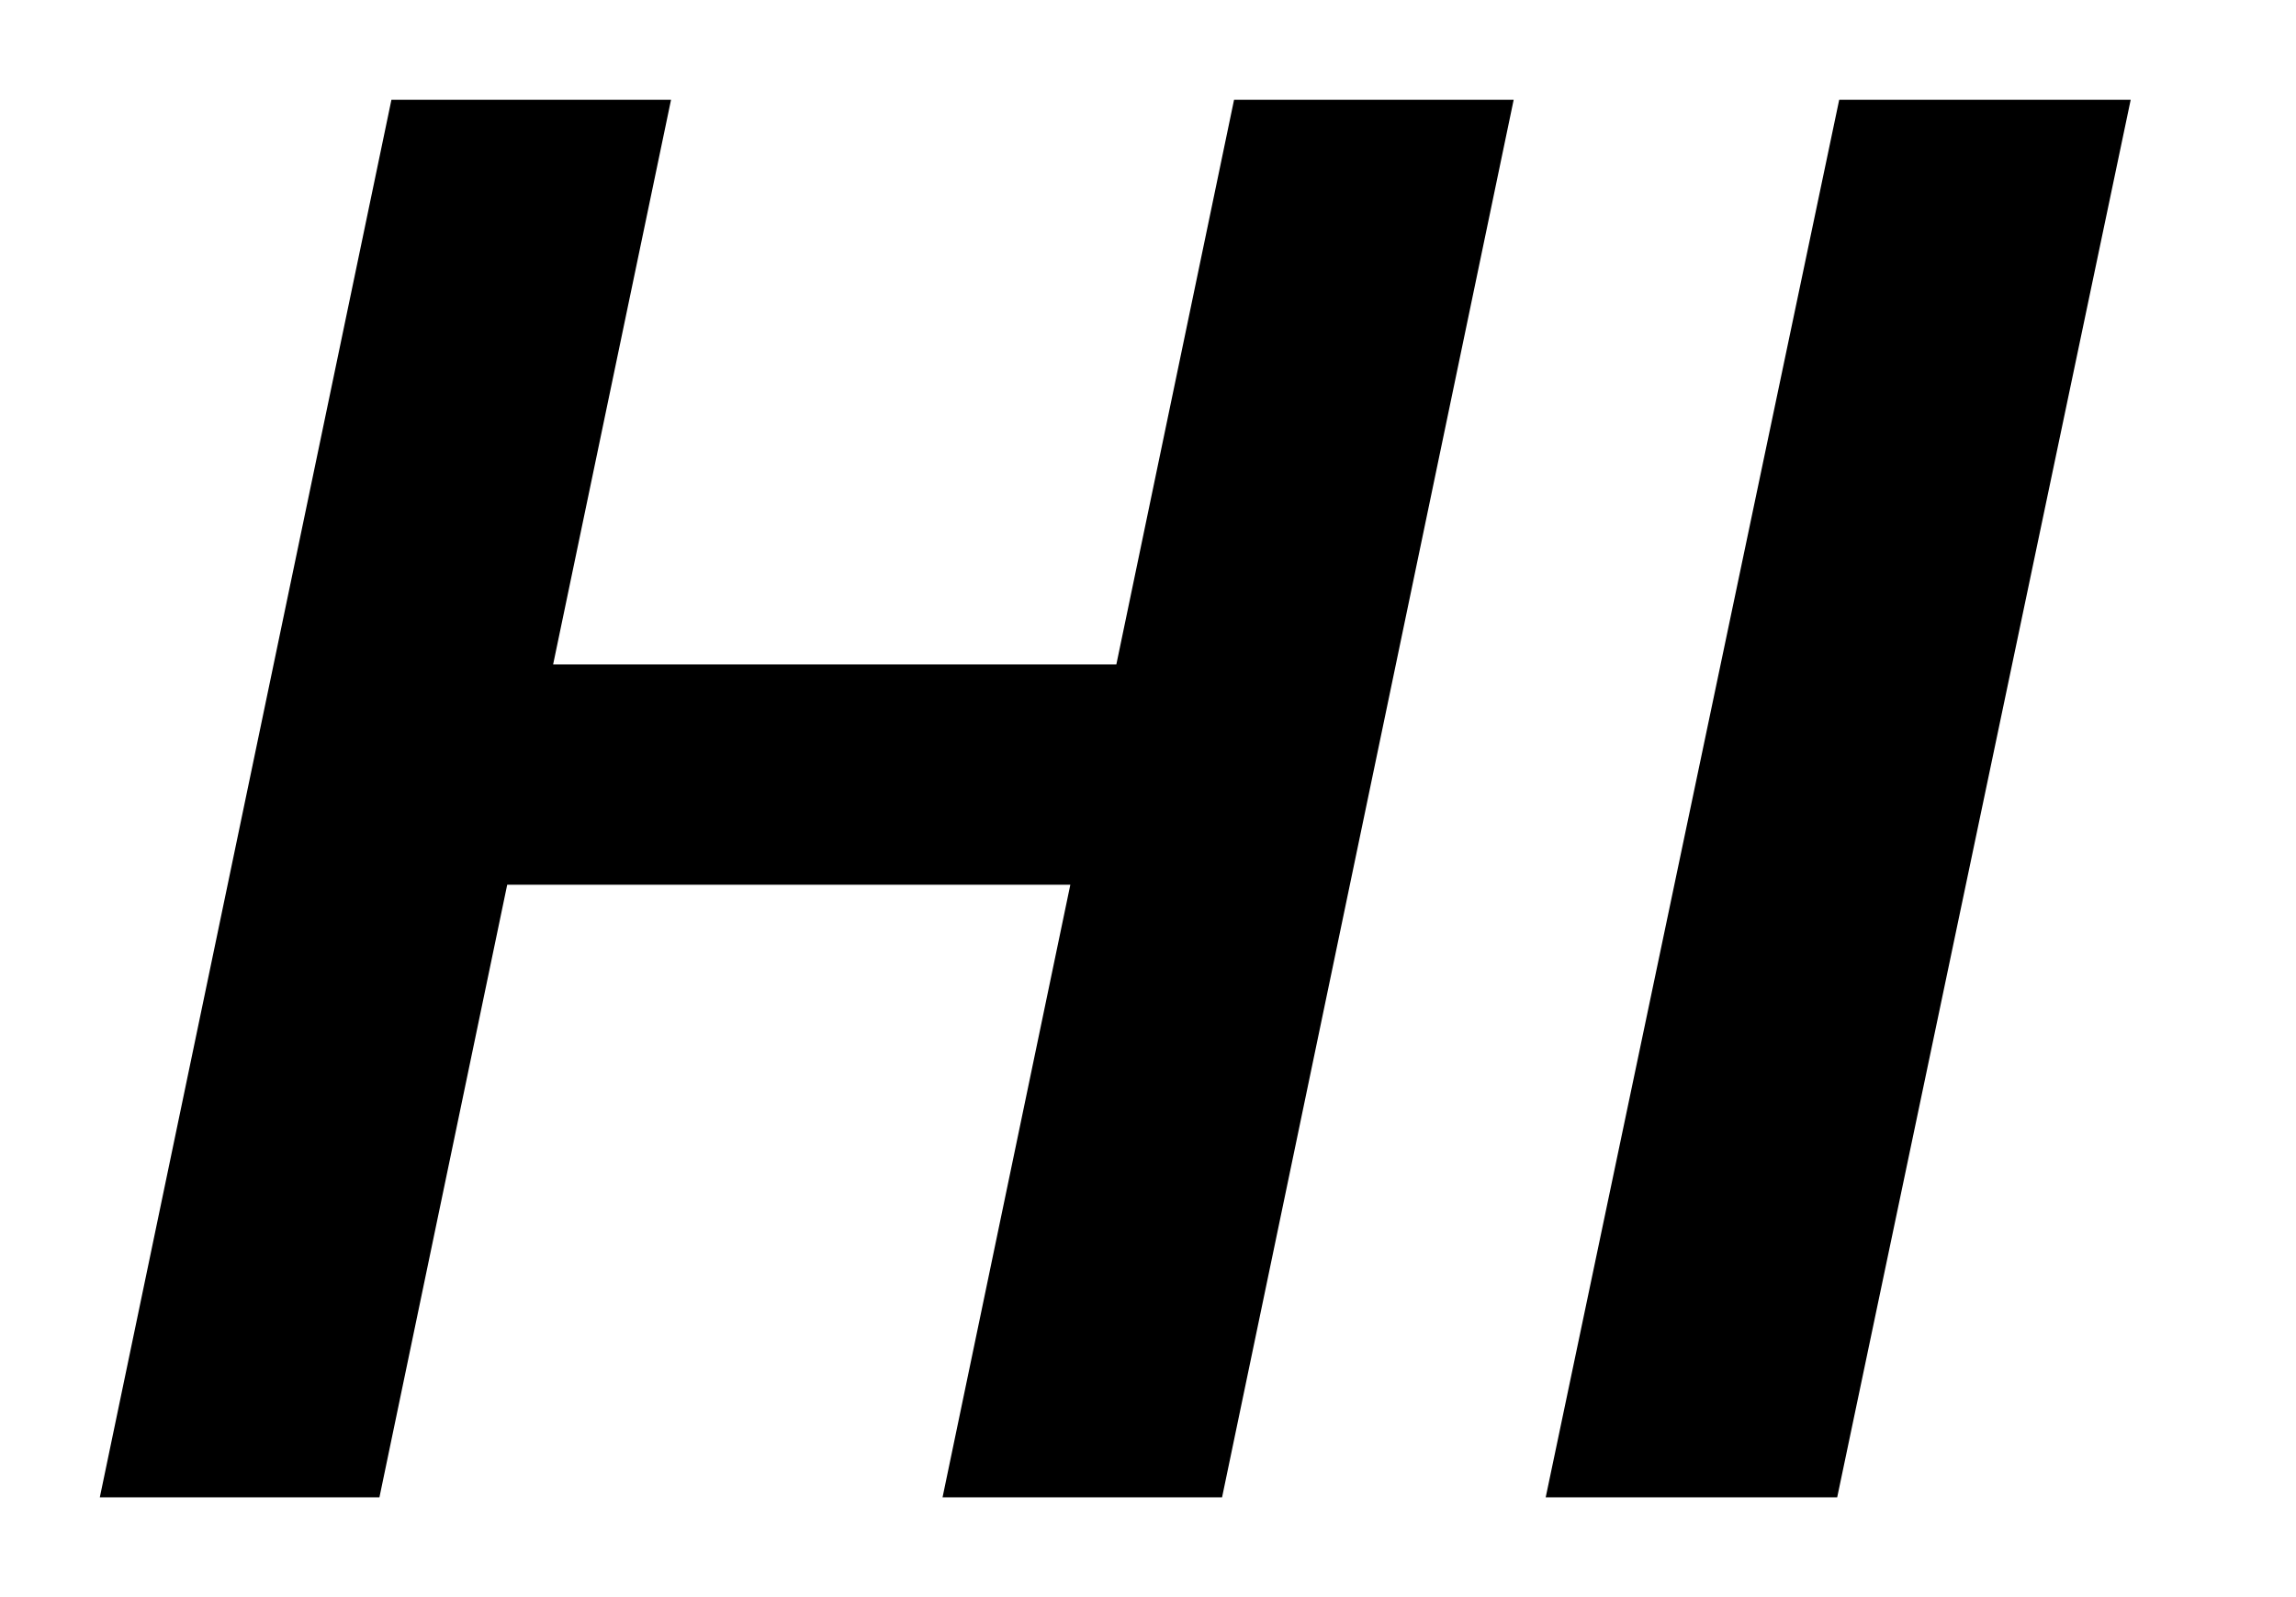
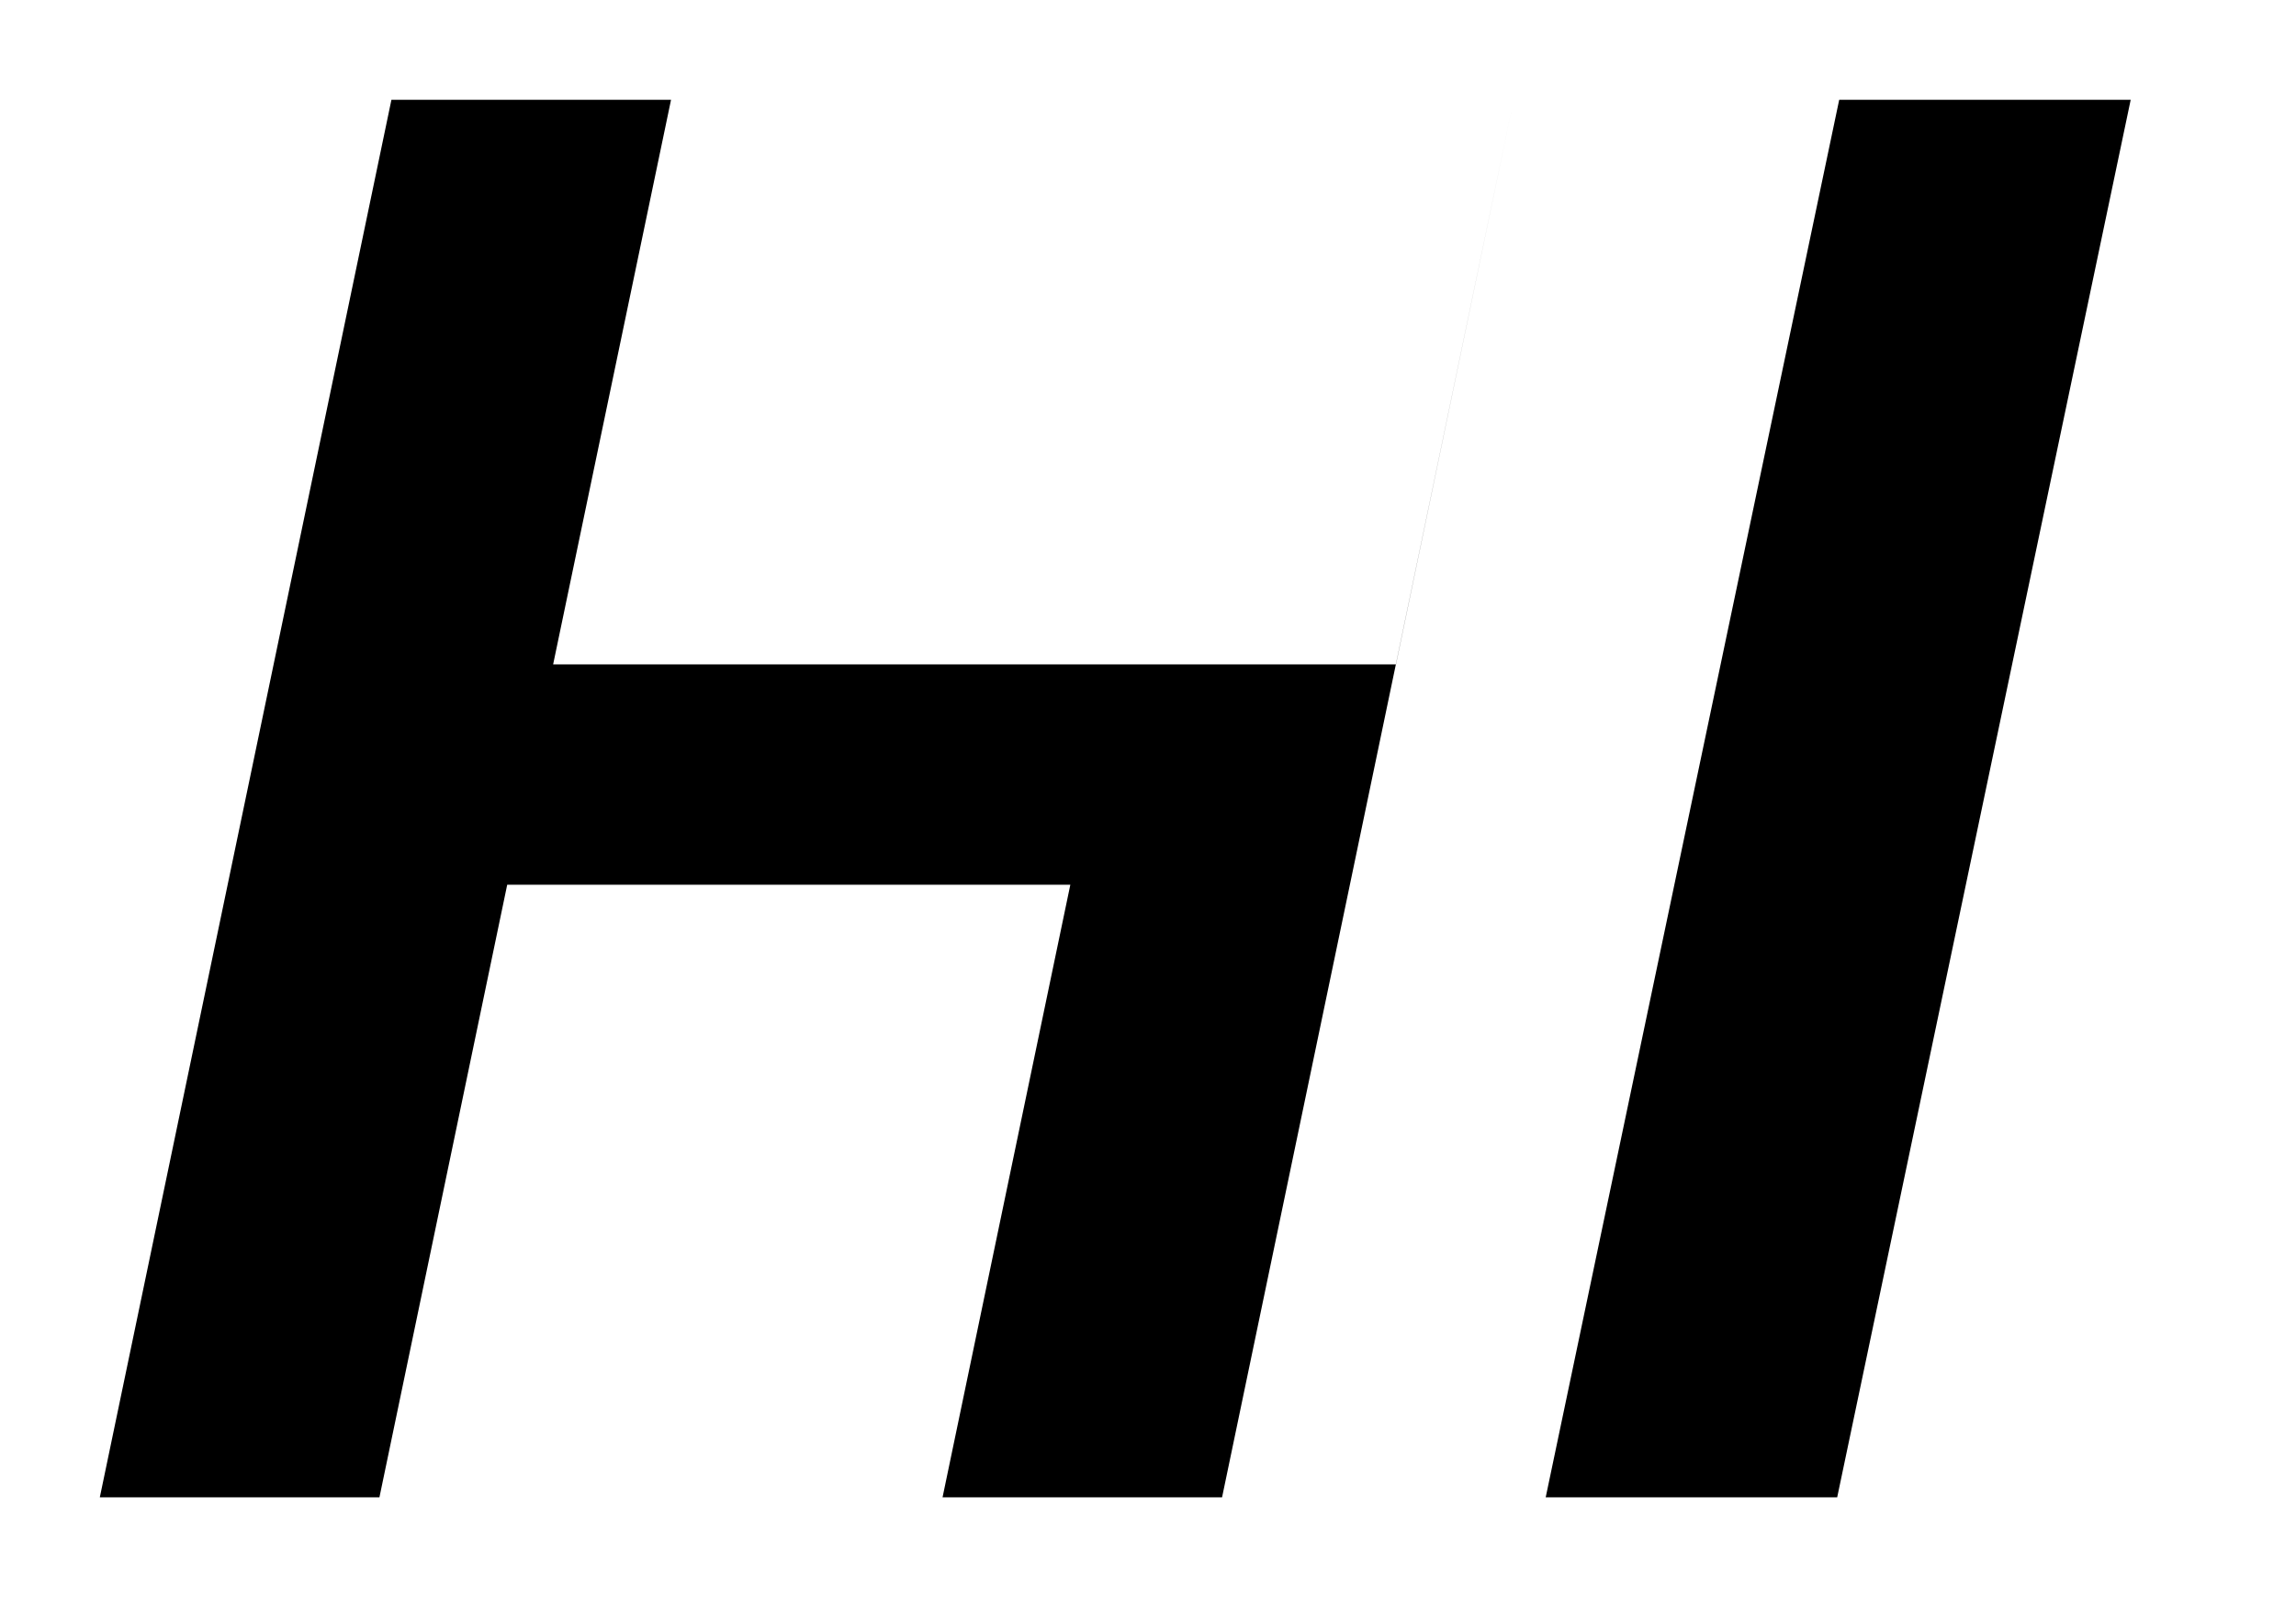
<svg xmlns="http://www.w3.org/2000/svg" width="23" height="16" viewBox="0 0 23 16" fill="none">
-   <path fill-rule="evenodd" clip-rule="evenodd" d="M6.722 1H3.921L1 15h2.801l1.28-6.137h5.641L9.442 15h2.8l2.921-14h-2.801l-1.179 5.656H5.541L6.722 1Zm14.622 0h-2.92l-2.94 14h2.92l2.94-14Z" fill="#000" />
+   <path fill-rule="evenodd" clip-rule="evenodd" d="M6.722 1H3.921L1 15h2.801l1.28-6.137h5.641L9.442 15h2.8l2.921-14l-1.179 5.656H5.541L6.722 1Zm14.622 0h-2.92l-2.94 14h2.92l2.94-14Z" fill="#000" />
</svg>